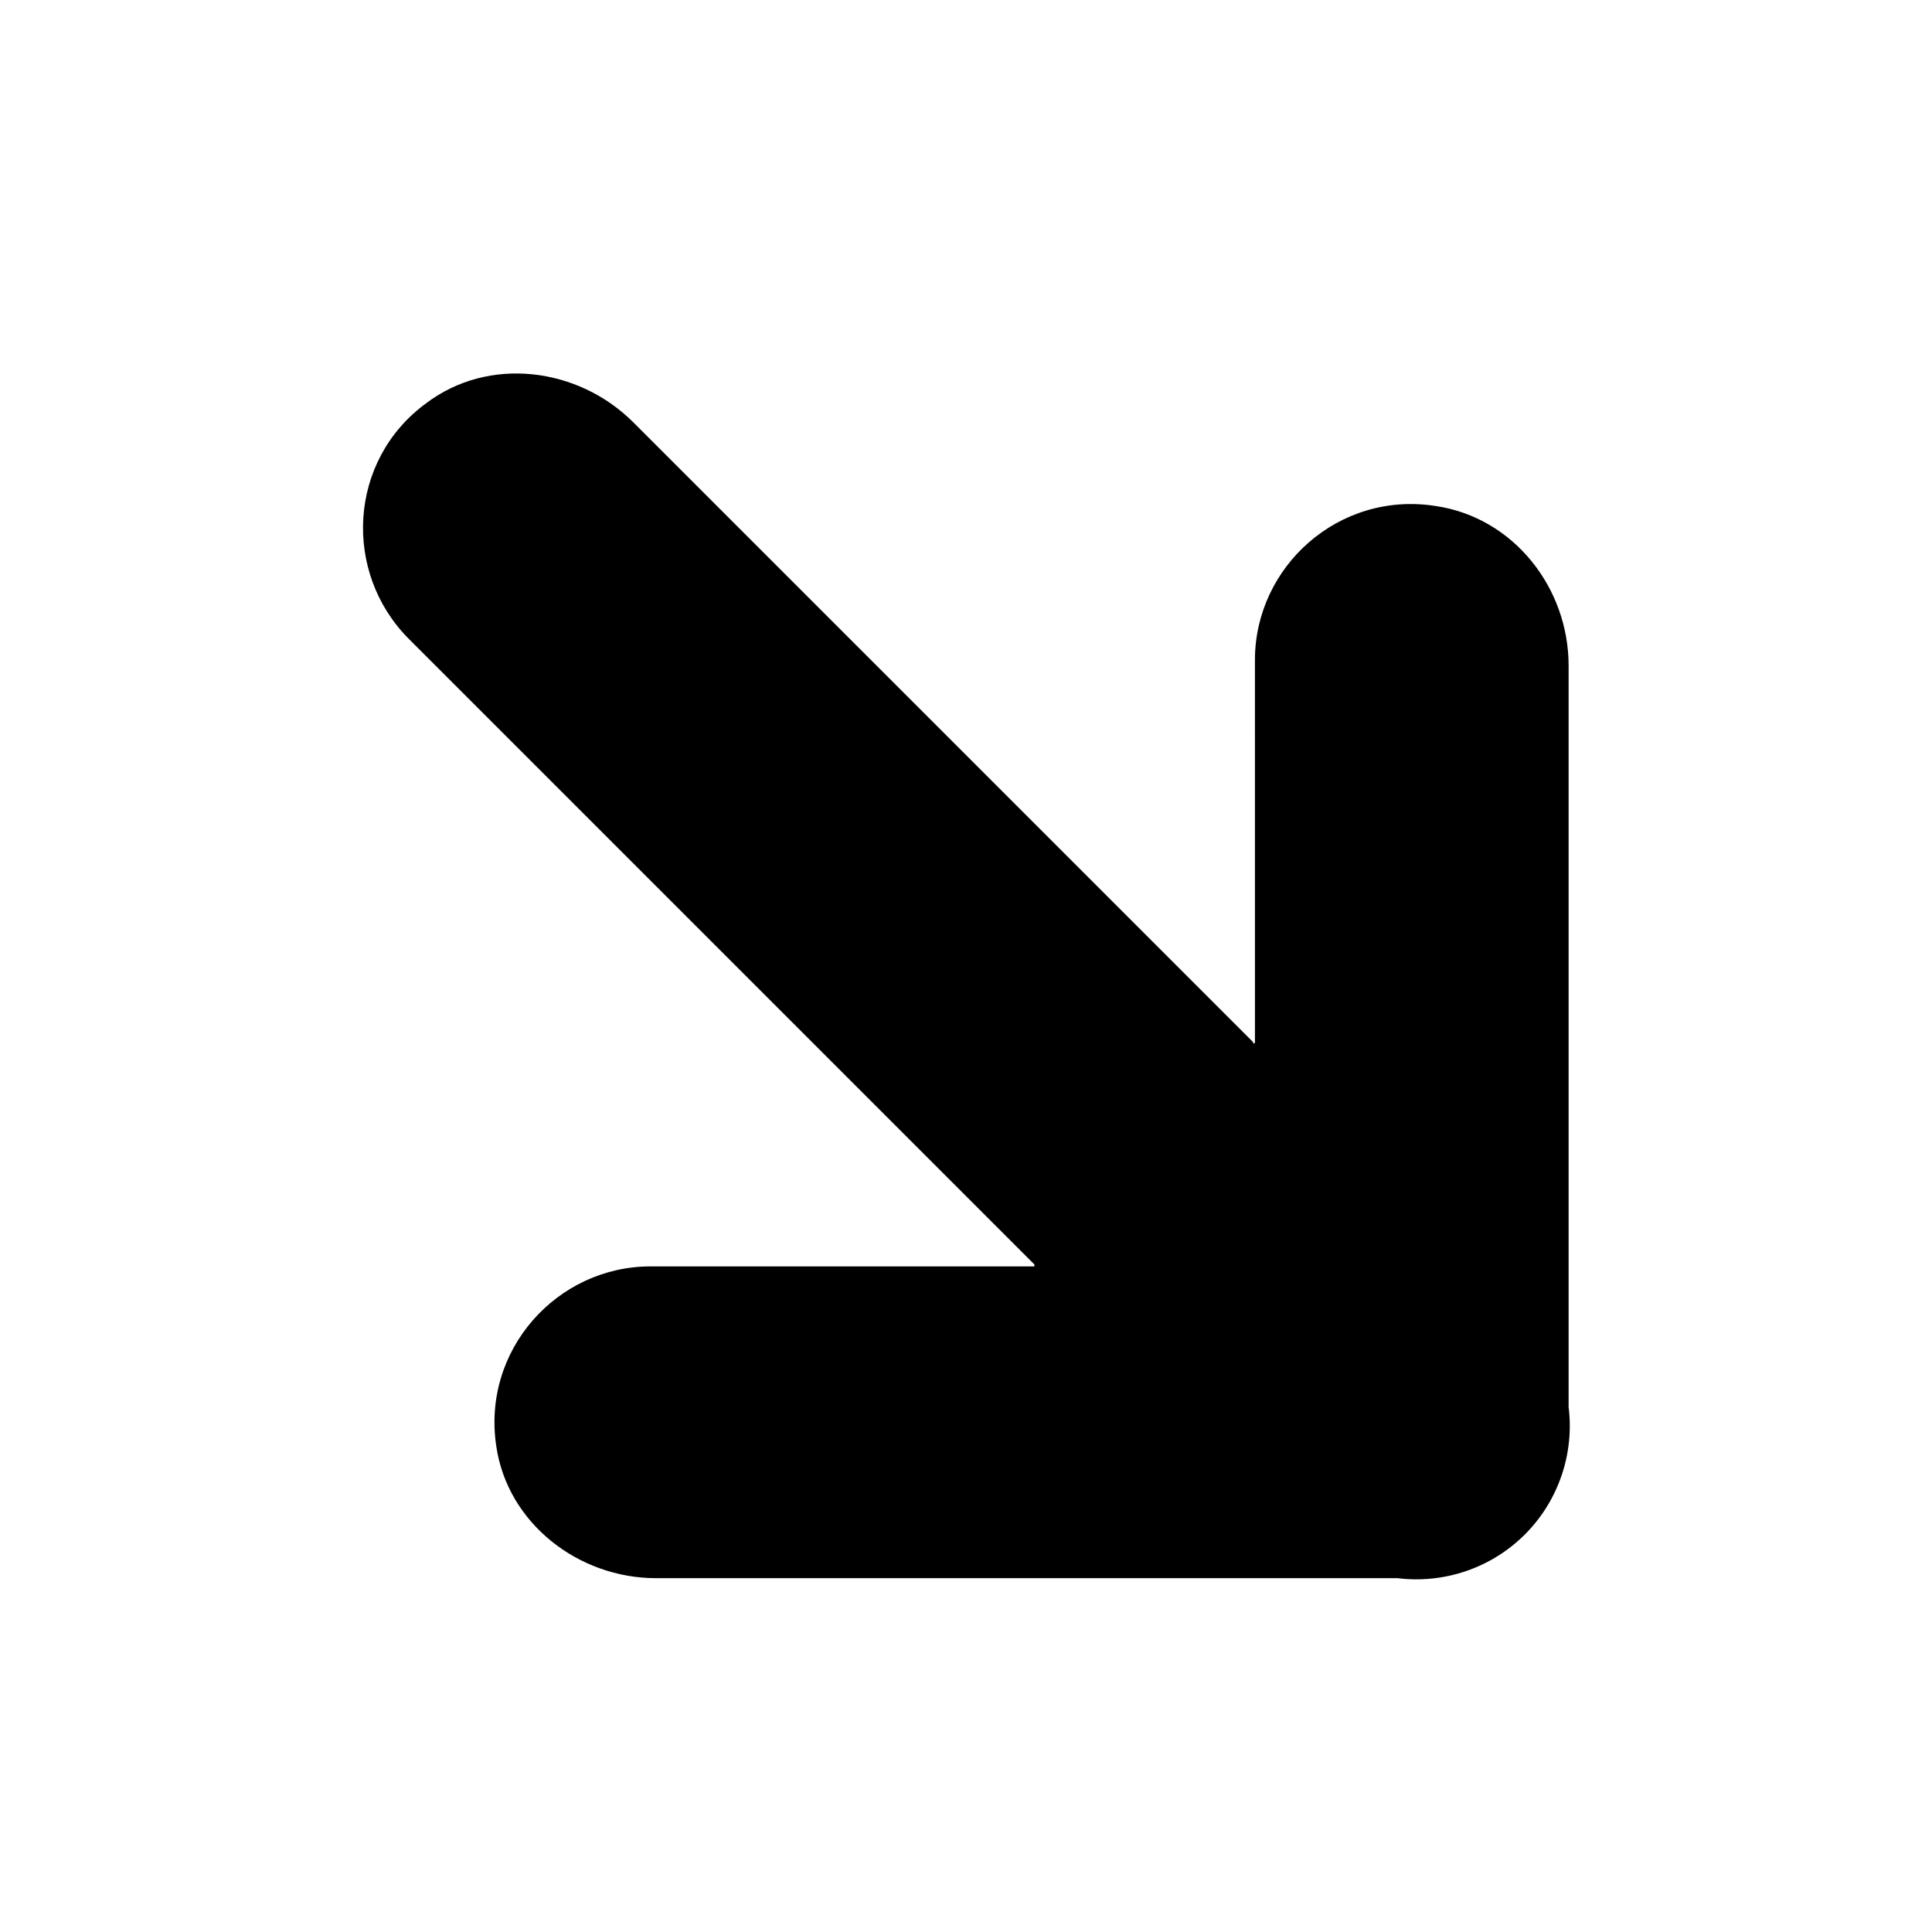
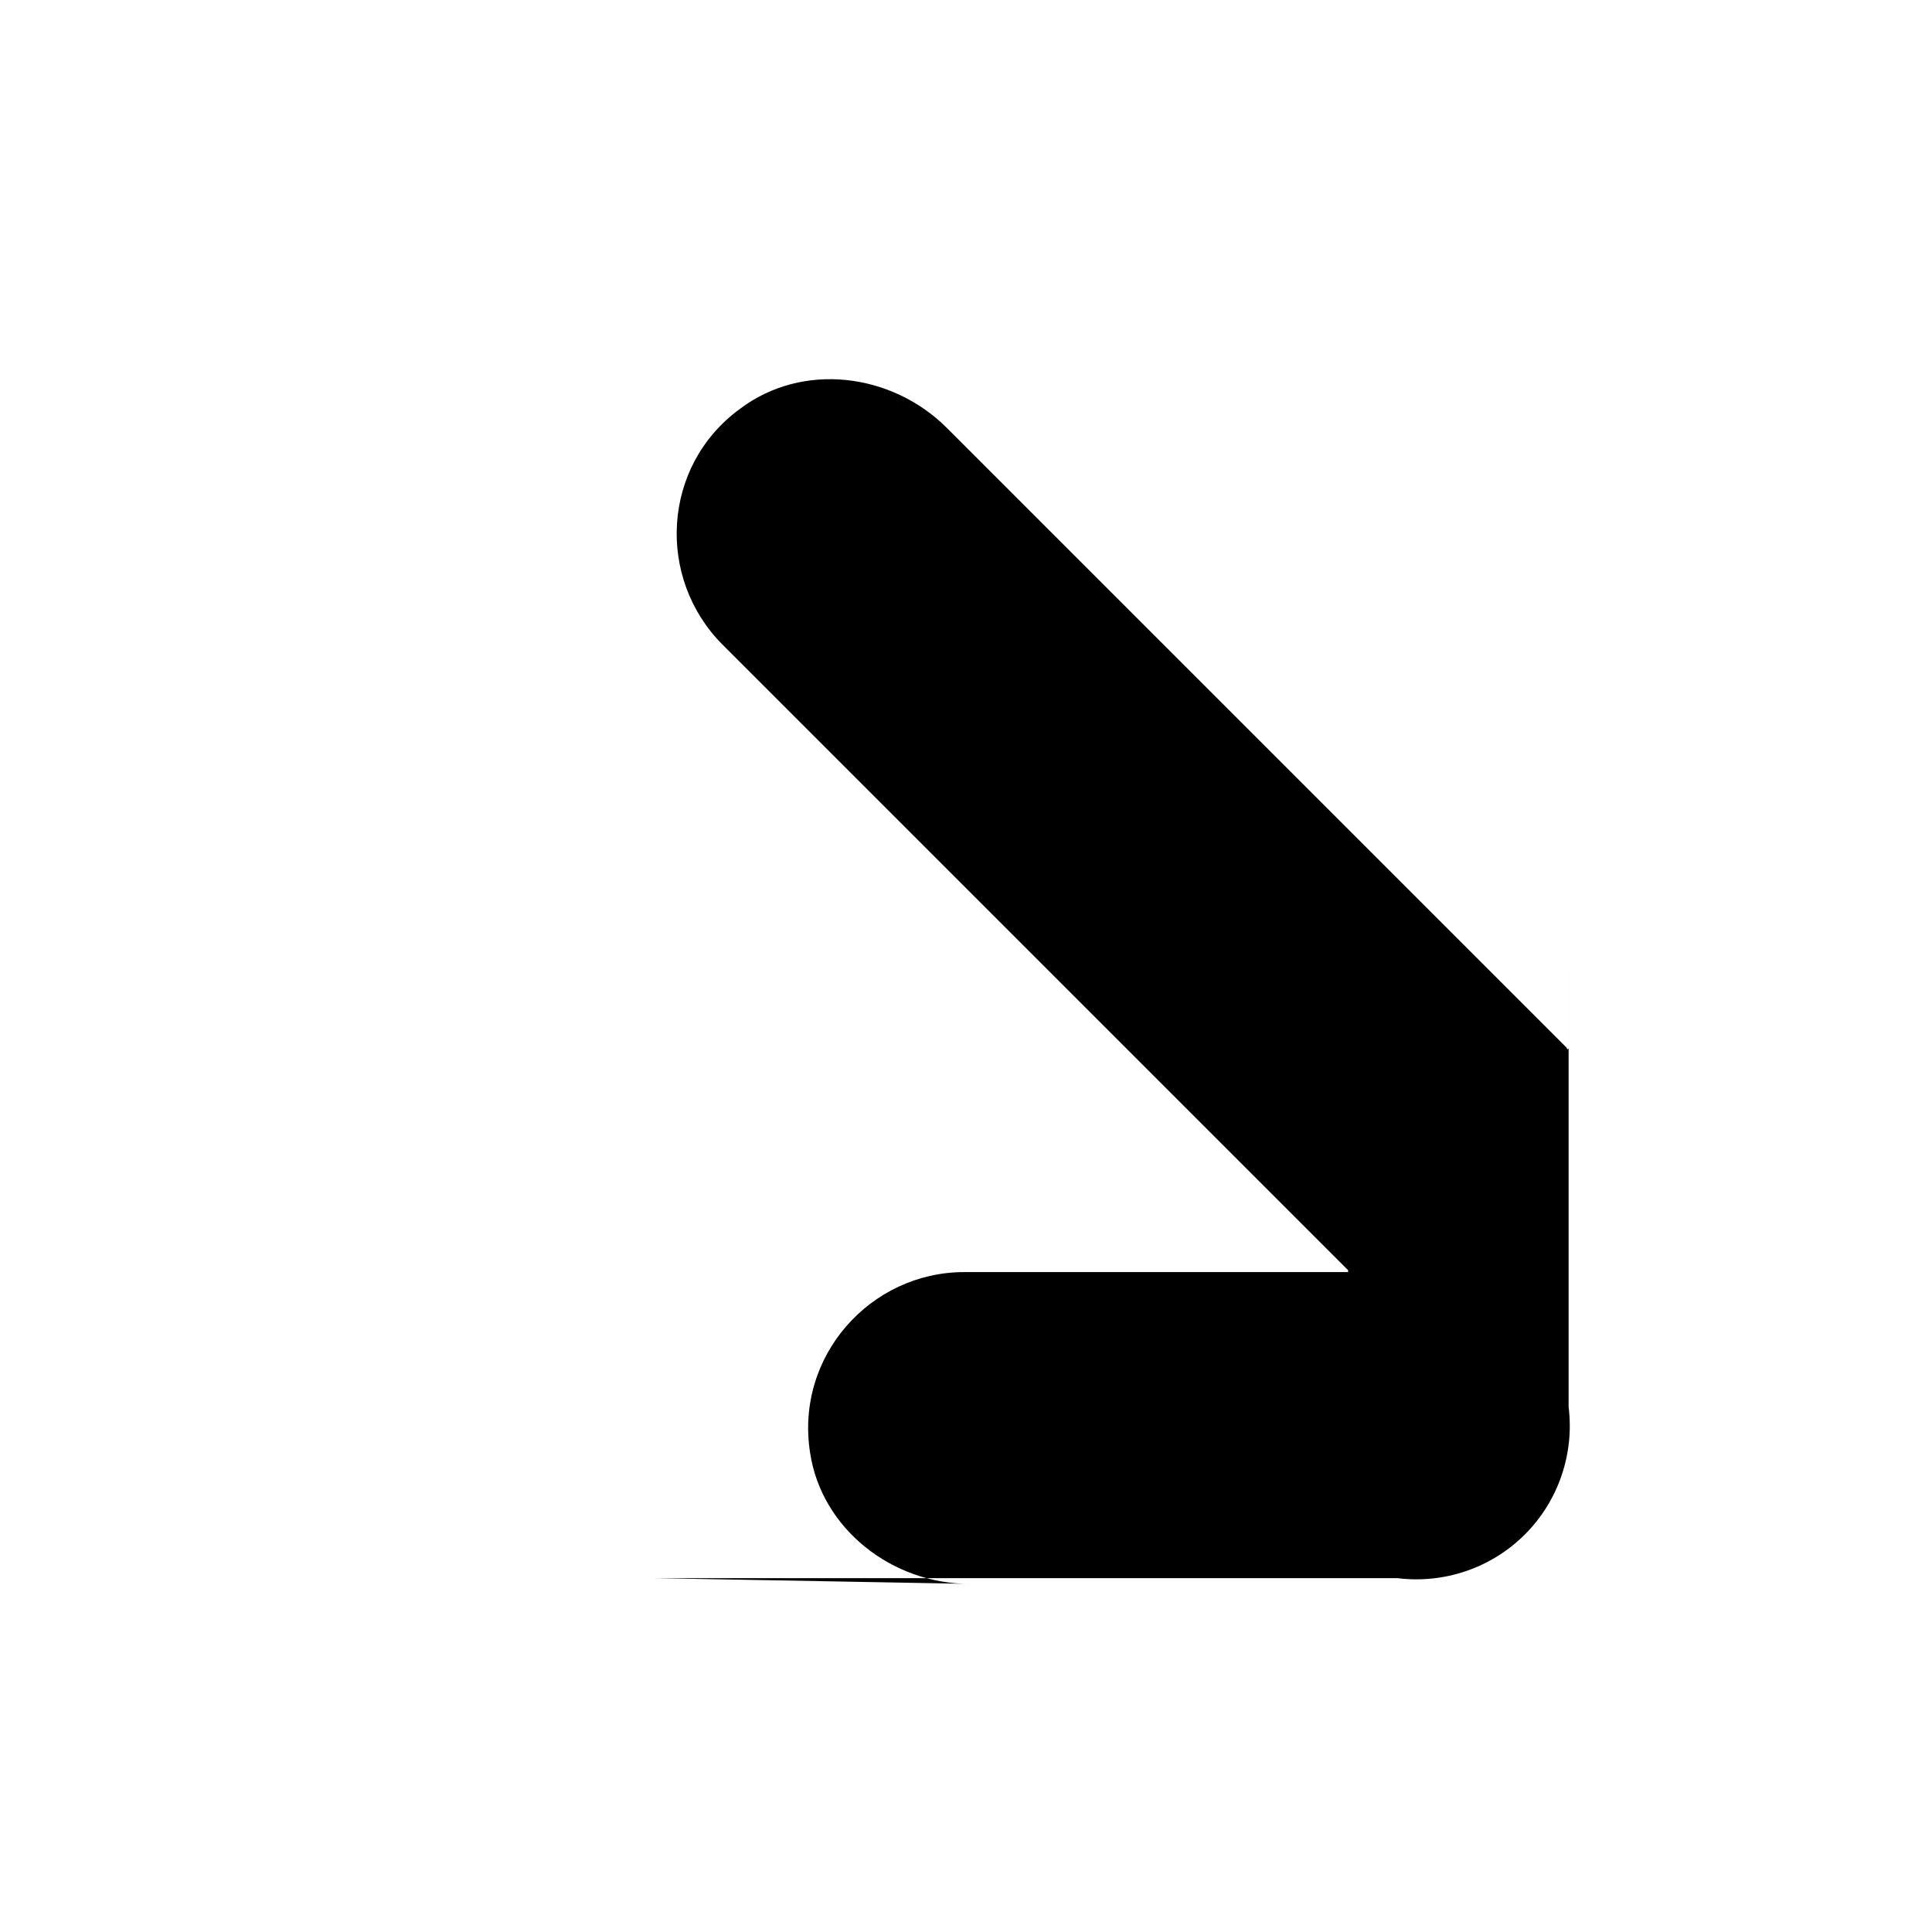
<svg xmlns="http://www.w3.org/2000/svg" fill="#000000" width="800px" height="800px" version="1.1" viewBox="144 144 512 512">
-   <path d="m317.88 562.23h196.48c12.09 1.512 24.688-2.519 33.754-11.586 9.07-9.07 13.098-21.664 11.586-33.754v-196.48c0-20.656-14.609-39.297-35.266-42.32-25.695-4.031-47.863 16.121-47.863 40.809l0.004 101.26c0 0.504-0.504 0.504-0.504 0l-164.24-164.24c-14.609-14.609-38.289-17.633-54.914-5.039-20.656 15.113-22.168 44.84-4.535 62.473l165.75 165.75v0.504h-101.77c-24.688 0-44.84 22.168-40.809 47.863 3.023 20.148 21.664 34.762 42.32 34.762z" />
+   <path d="m317.88 562.23h196.48c12.09 1.512 24.688-2.519 33.754-11.586 9.07-9.07 13.098-21.664 11.586-33.754v-196.48l0.004 101.26c0 0.504-0.504 0.504-0.504 0l-164.24-164.24c-14.609-14.609-38.289-17.633-54.914-5.039-20.656 15.113-22.168 44.84-4.535 62.473l165.75 165.75v0.504h-101.77c-24.688 0-44.84 22.168-40.809 47.863 3.023 20.148 21.664 34.762 42.32 34.762z" />
</svg>